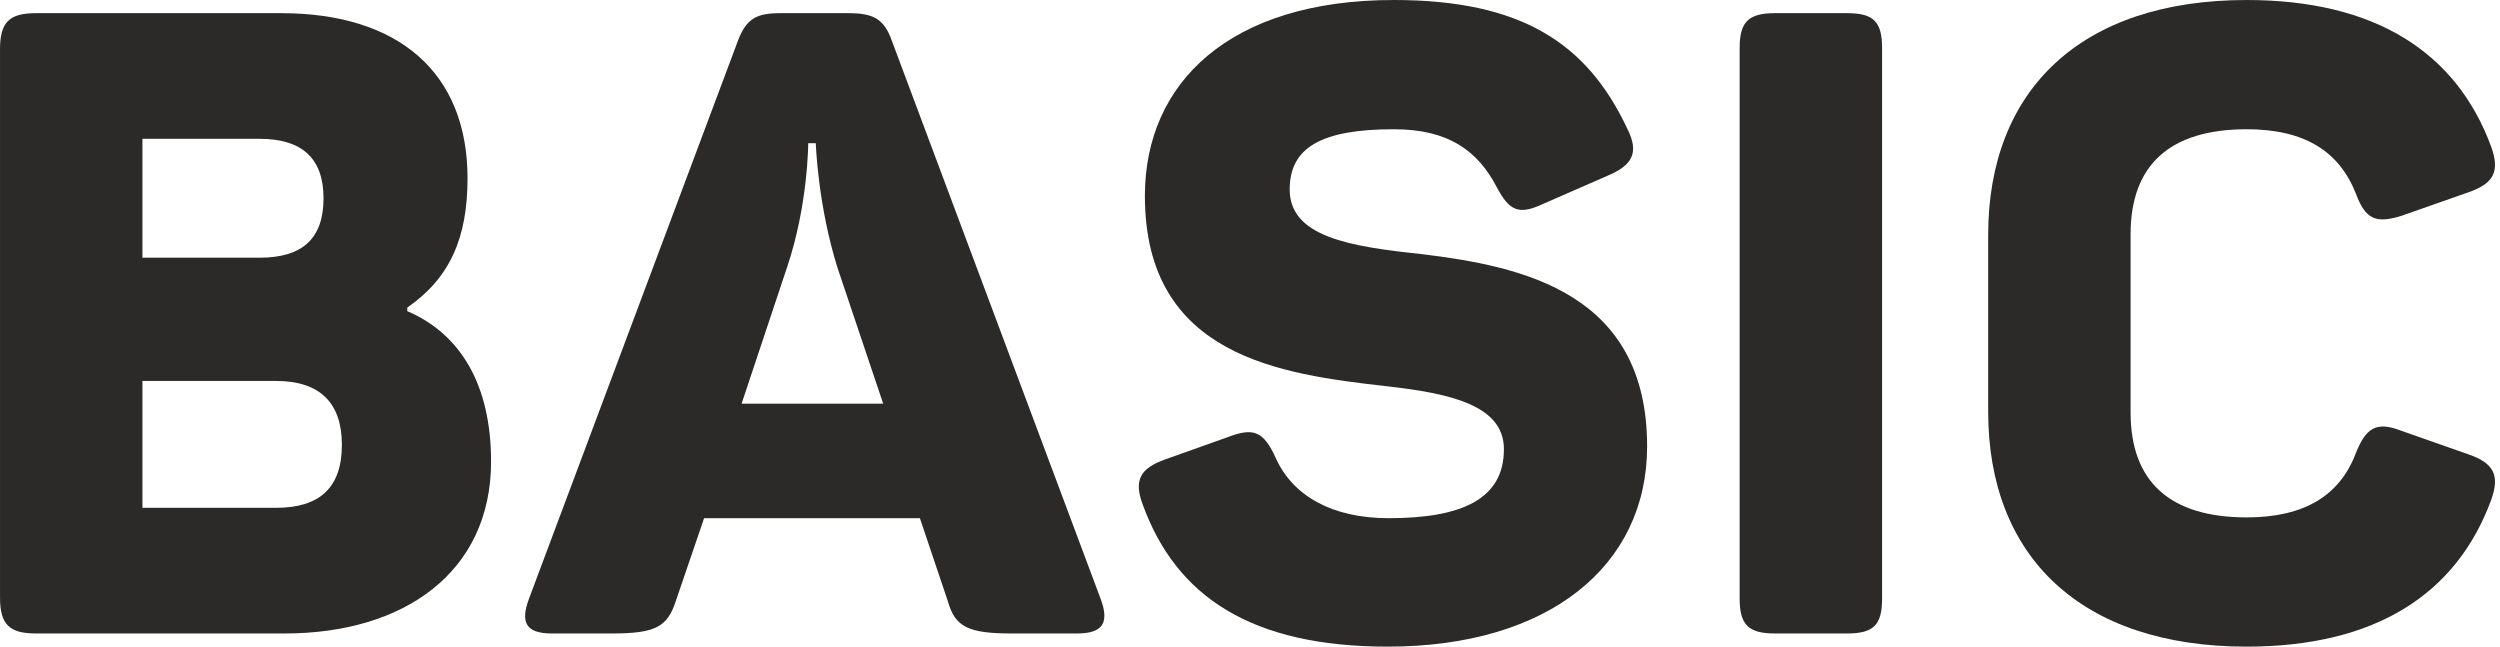
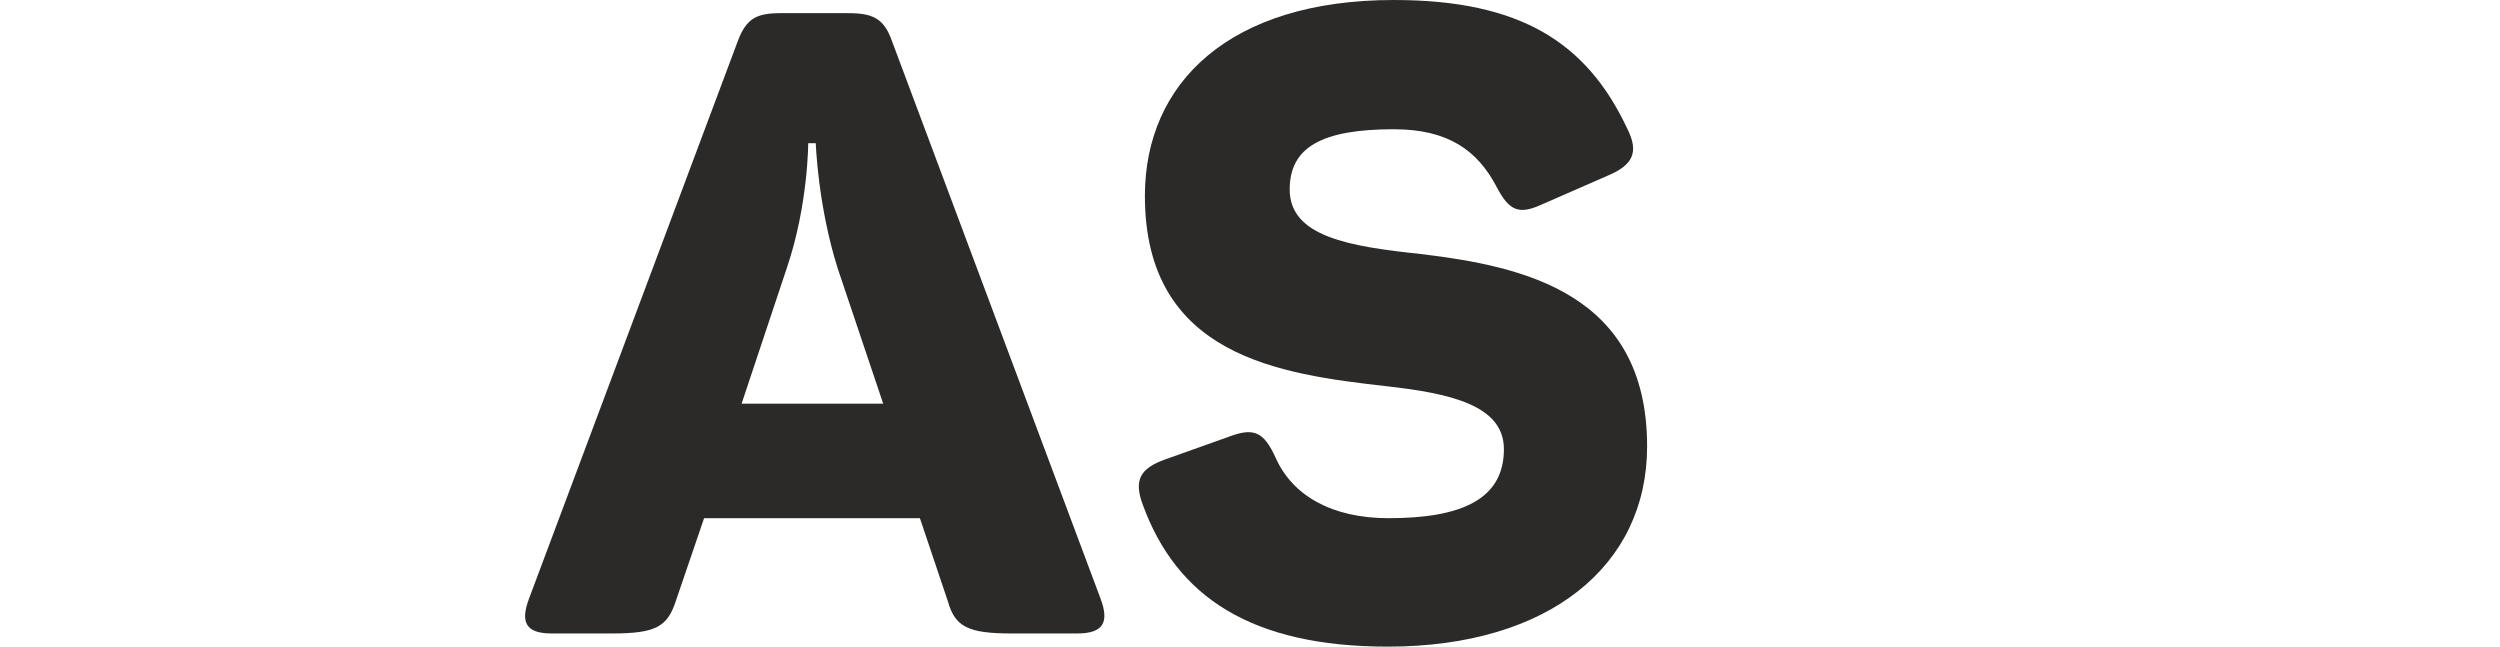
<svg xmlns="http://www.w3.org/2000/svg" xml:space="preserve" width="61.859mm" height="16mm" version="1.1" style="shape-rendering:geometricPrecision; text-rendering:geometricPrecision; image-rendering:optimizeQuality; fill-rule:evenodd; clip-rule:evenodd" viewBox="0 0 6267 1621">
  <defs>
    <style type="text/css">
   
    .fil0 {fill:#2B2A29;fill-rule:nonzero}
   
  </style>
  </defs>
  <g id="Warstwa_x0020_1">
-     <path class="fil0" d="M90 1588l624 0c298,0 517,-153 517,-431 0,-193 -77,-320 -210,-377l0 -9c107,-74 151,-175 151,-324 0,-265 -173,-414 -467,-414l-615 0c-66,0 -90,22 -90,90l0 1375c0,68 24,90 90,90zm267 -942l0 -298 294 0c105,0 160,48 160,149 0,103 -55,149 -160,149l-294 0zm0 627l0 -318 335 0c110,0 165,55 165,160 0,107 -55,158 -165,158l-335 0z" />
    <path id="1" class="fil0" d="M1383 1588l151 0c110,0 139,-17 160,-81l71 -208 541 0 70 208c18,64 50,81 160,81l164 0c66,0 81,-28 59,-87l-523 -1398c-20,-57 -48,-70 -110,-70l-169 0c-61,0 -87,13 -109,74l-522 1394c-22,59 -8,87 57,87zm476 -576l114 -342c53,-157 53,-311 53,-311l19 0c0,0 5,156 55,314l114 339 -355 0z" />
    <path id="2" class="fil0" d="M3479 1621c403,0 650,-202 650,-502 0,-385 -311,-451 -565,-482 -180,-19 -331,-43 -331,-162 0,-105 79,-151 261,-151 136,0 210,53 258,145 31,59 55,70 112,44l167 -73c61,-26 79,-57 48,-118 -101,-215 -267,-322 -585,-322 -412,0 -624,208 -624,491 0,403 341,447 604,477 162,18 296,48 296,158 0,125 -105,173 -289,173 -143,0 -241,-57 -283,-151 -30,-66 -55,-77 -118,-53l-160 57c-61,22 -79,51 -55,114 84,230 272,355 614,355z" />
-     <path id="3" class="fil0" d="M4449 1588l182 0c66,0 87,-22 87,-87l0 -1381c0,-65 -21,-87 -87,-87l-182 0c-66,0 -88,22 -88,87l0 1381c0,65 22,87 88,87z" />
-     <path id="4" class="fil0" d="M5632 1621c322,0 526,-131 613,-368 22,-61 7,-92 -57,-114l-168 -59c-62,-24 -88,-9 -114,55 -40,107 -129,162 -274,162 -193,0 -291,-90 -291,-263l0 -447c0,-173 98,-263 291,-263 145,0 232,55 274,162 24,64 50,75 114,55l168 -59c64,-22 79,-53 57,-114 -87,-237 -291,-368 -613,-368 -416,0 -648,226 -648,589l0 443c0,363 232,589 648,589z" />
  </g>
</svg>